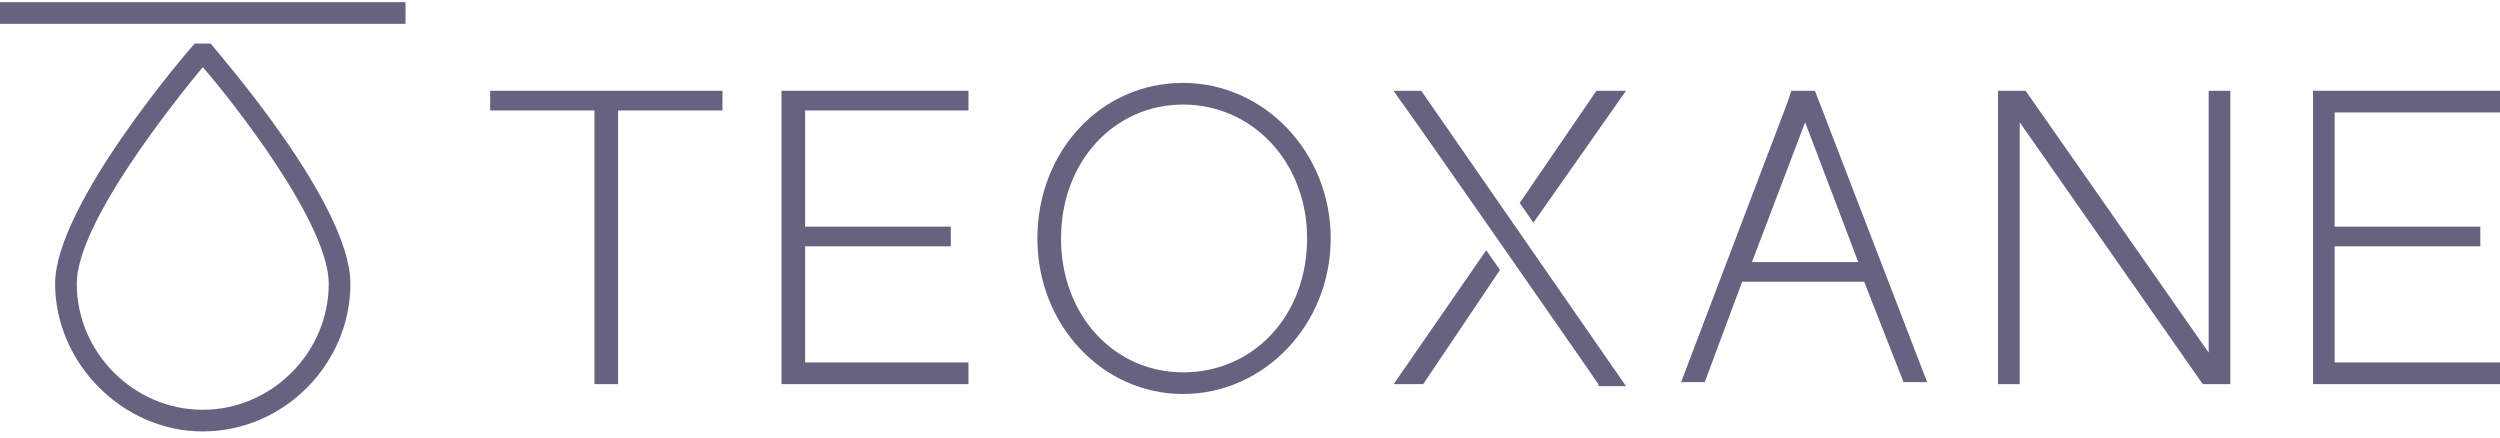
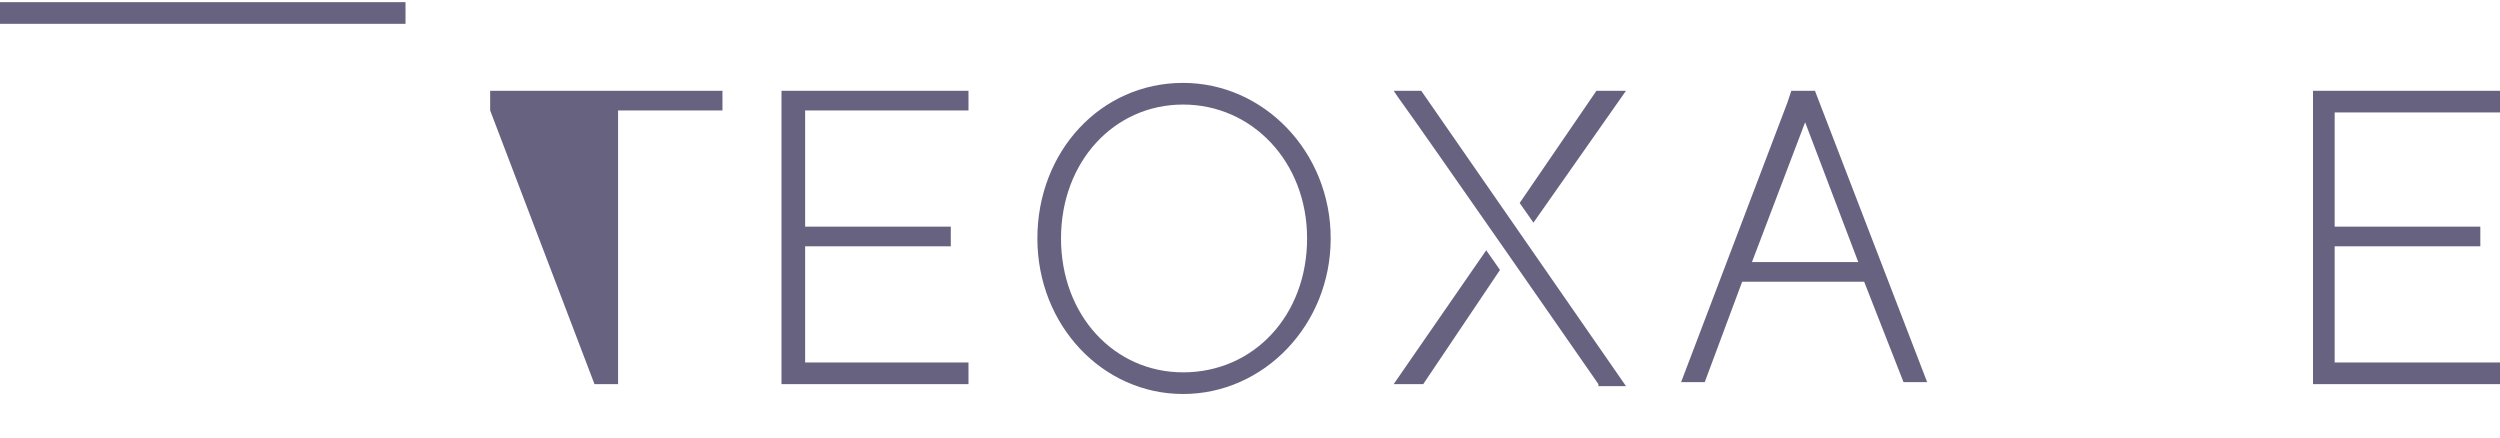
<svg xmlns="http://www.w3.org/2000/svg" width="200px" height="35px" viewBox="0 0 202 35" version="1.1">
  <g id="surface1">
-     <path style=" stroke:none;fill-rule:nonzero;fill:rgb(40.784%,38.431%,50.588%);fill-opacity:1;" d="M 17.02 3.34 L 15.746 3.34 C 15.27 3.816 4.453 16.387 4.453 22.75 C 4.453 29.113 9.863 34.684 16.383 34.684 C 22.902 34.684 28.312 29.273 28.312 22.75 C 28.312 16.227 17.496 3.977 17.02 3.34 M 16.383 32.934 C 10.816 32.934 6.203 28.316 6.203 22.75 C 6.203 17.816 14.156 7.953 16.383 5.25 C 18.609 7.797 26.562 17.816 26.562 22.75 C 26.562 28.316 21.949 32.934 16.383 32.934 " />
    <path style=" stroke:none;fill-rule:nonzero;fill:rgb(40.784%,38.431%,50.588%);fill-opacity:1;" d="M 0 0 L 32.766 0 L 32.766 1.75 L 0 1.75 Z M 0 0 " />
-     <path style=" stroke:none;fill-rule:nonzero;fill:rgb(40.784%,38.431%,50.588%);fill-opacity:1;" d="M 178.461 7.16 L 178.461 28.316 L 163.668 7.16 L 161.441 7.16 L 161.441 30.863 L 163.191 30.863 L 163.191 9.703 L 177.984 30.863 L 180.211 30.863 L 180.211 7.16 Z M 178.461 7.16 " />
    <path style=" stroke:none;fill-rule:nonzero;fill:rgb(40.784%,38.431%,50.588%);fill-opacity:1;" d="M 202 8.91 L 202 7.16 L 186.891 7.16 L 186.891 30.863 L 202 30.863 L 202 29.113 L 188.641 29.113 L 188.641 19.727 L 200.41 19.727 L 200.41 18.137 L 188.641 18.137 L 188.641 8.91 Z M 202 8.91 " />
-     <path style=" stroke:none;fill-rule:nonzero;fill:rgb(40.784%,38.431%,50.588%);fill-opacity:1;" d="M 39.605 8.75 L 48.035 8.75 L 48.035 30.863 L 49.941 30.863 L 49.941 8.75 L 58.375 8.75 L 58.375 7.16 L 39.605 7.16 Z M 39.605 8.75 " />
+     <path style=" stroke:none;fill-rule:nonzero;fill:rgb(40.784%,38.431%,50.588%);fill-opacity:1;" d="M 39.605 8.75 L 48.035 30.863 L 49.941 30.863 L 49.941 8.75 L 58.375 8.75 L 58.375 7.16 L 39.605 7.16 Z M 39.605 8.75 " />
    <path style=" stroke:none;fill-rule:nonzero;fill:rgb(40.784%,38.431%,50.588%);fill-opacity:1;" d="M 63.145 30.863 L 78.254 30.863 L 78.254 29.113 L 65.055 29.113 L 65.055 19.727 L 76.824 19.727 L 76.824 18.137 L 65.055 18.137 L 65.055 8.75 L 78.254 8.75 L 78.254 7.16 L 63.145 7.16 Z M 63.145 30.863 " />
    <path style=" stroke:none;fill-rule:nonzero;fill:rgb(40.784%,38.431%,50.588%);fill-opacity:1;" d="M 95.594 6.523 C 88.91 6.523 83.82 12.09 83.82 19.09 C 83.82 26.09 89.07 31.66 95.594 31.66 C 102.113 31.66 107.52 26.09 107.52 19.09 C 107.52 12.09 102.113 6.523 95.594 6.523 M 95.594 29.91 C 90.023 29.91 85.73 25.297 85.73 19.09 C 85.73 12.887 90.023 8.273 95.594 8.273 C 101.16 8.273 105.613 12.887 105.613 19.09 C 105.613 25.297 101.316 29.91 95.594 29.91 " />
    <path style=" stroke:none;fill-rule:nonzero;fill:rgb(40.784%,38.431%,50.588%);fill-opacity:1;" d="M 112.609 7.16 L 112.93 7.637 C 114.203 9.387 117.859 14.637 121.52 19.887 C 124.383 24.023 127.402 28.316 129.152 30.863 L 129.152 31.023 L 131.379 31.023 L 114.836 7.16 Z M 112.609 7.16 " />
    <path style=" stroke:none;fill-rule:nonzero;fill:rgb(40.784%,38.431%,50.588%);fill-opacity:1;" d="M 122.789 16.227 L 123.902 17.816 L 131.379 7.16 L 128.992 7.16 Z M 122.789 16.227 " />
    <path style=" stroke:none;fill-rule:nonzero;fill:rgb(40.784%,38.431%,50.588%);fill-opacity:1;" d="M 112.609 30.863 L 114.996 30.863 L 121.199 21.637 L 120.086 20.047 Z M 112.609 30.863 " />
    <path style=" stroke:none;fill-rule:nonzero;fill:rgb(40.784%,38.431%,50.588%);fill-opacity:1;" d="M 144.738 7.16 L 144.422 8.113 L 135.832 30.703 L 137.742 30.703 L 140.766 22.59 L 150.625 22.59 L 153.805 30.703 L 155.715 30.703 L 146.648 7.16 Z M 141.559 21 L 145.855 9.703 L 150.148 21 Z M 141.559 21 " />
  </g>
</svg>